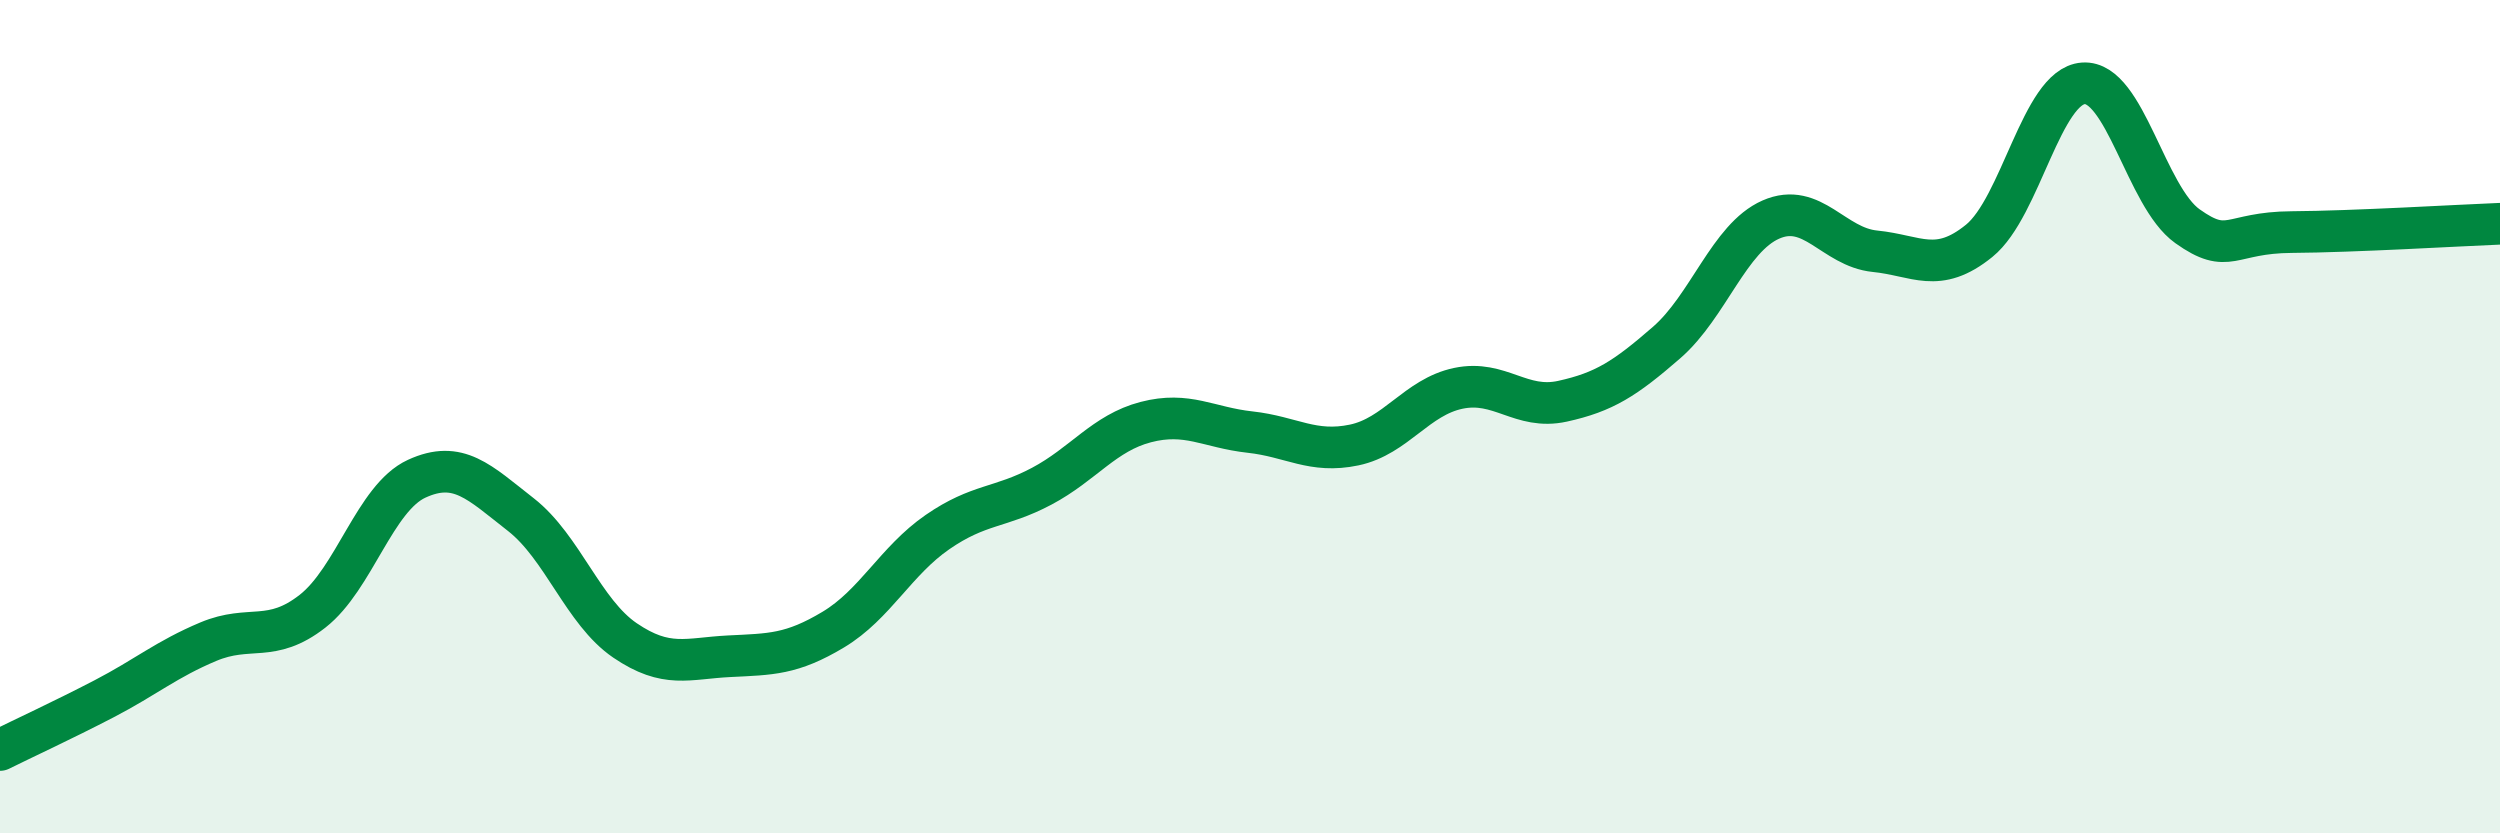
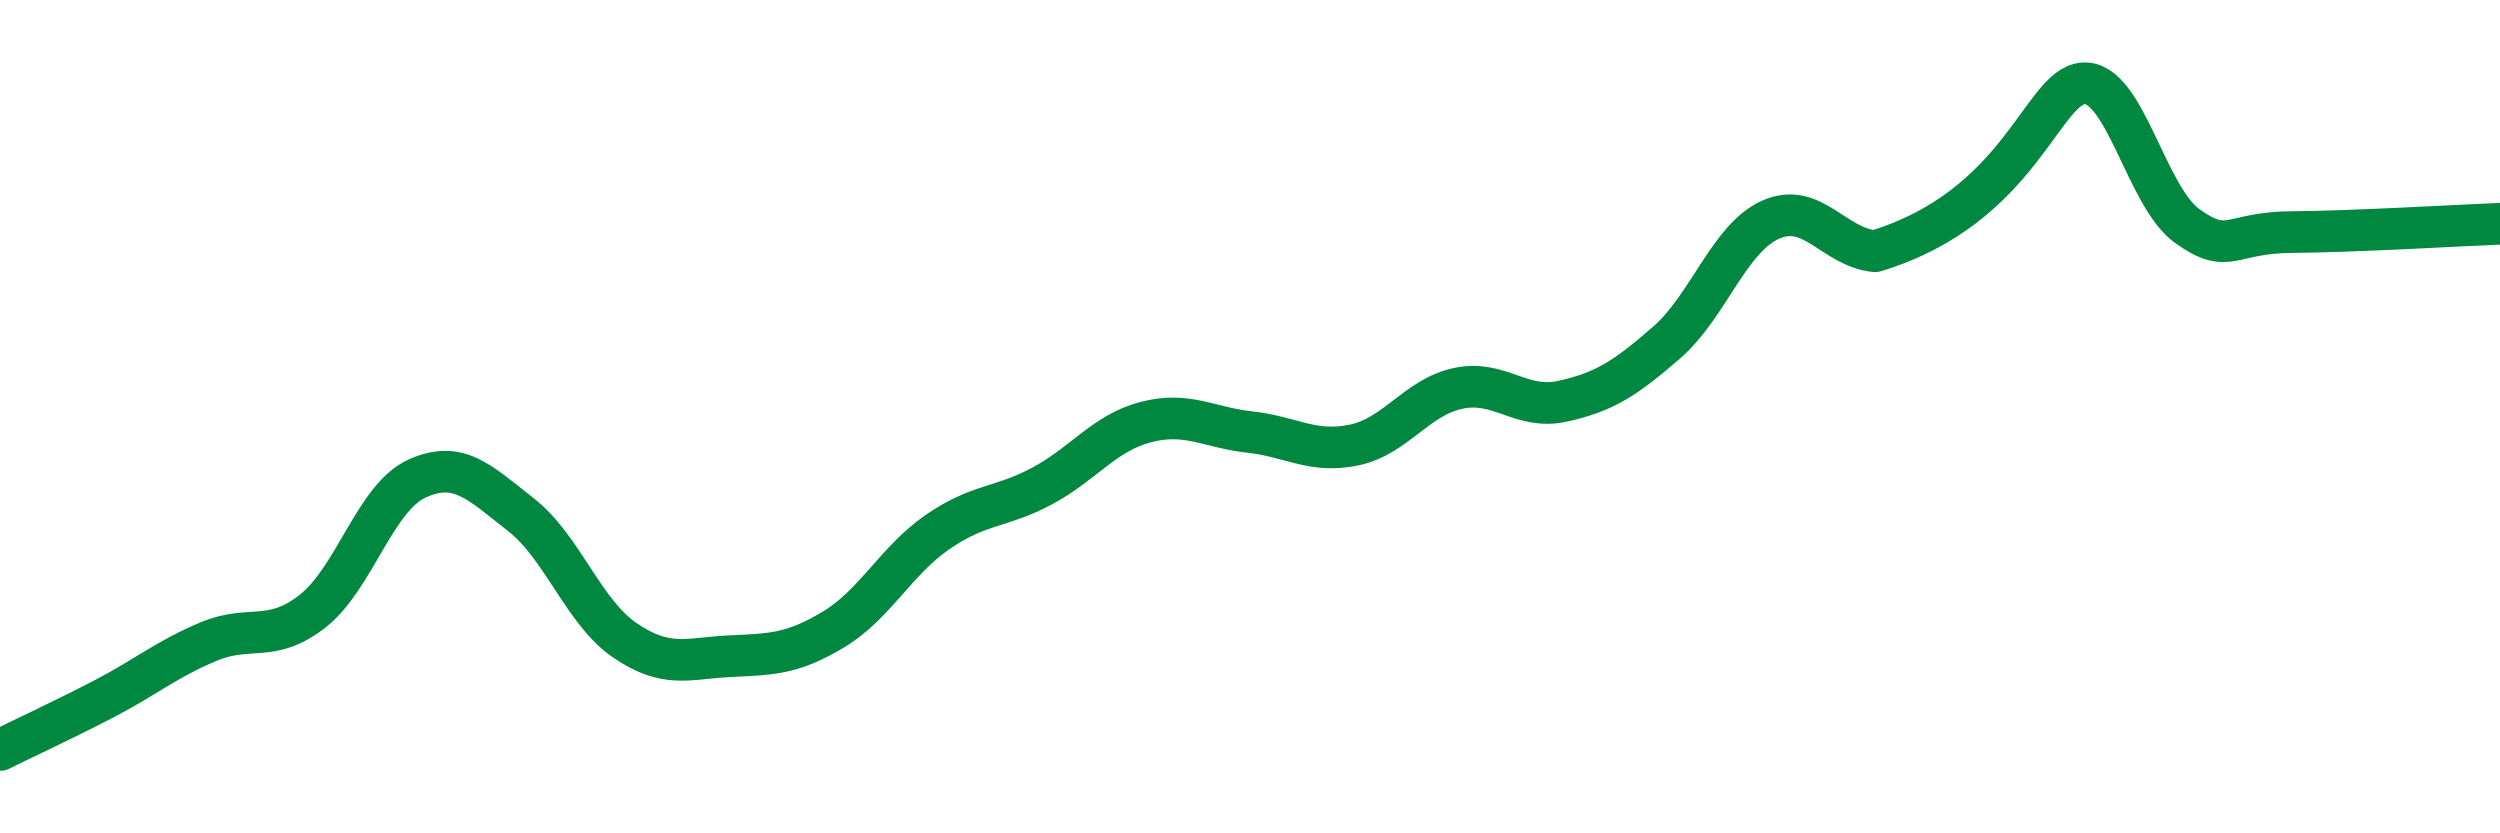
<svg xmlns="http://www.w3.org/2000/svg" width="60" height="20" viewBox="0 0 60 20">
-   <path d="M 0,18 C 0.5,17.75 1.5,17.29 2.5,16.77 C 3.5,16.25 4,15.82 5,15.4 C 6,14.98 6.5,15.45 7.5,14.67 C 8.5,13.89 9,11.95 10,11.49 C 11,11.03 11.5,11.57 12.5,12.35 C 13.5,13.13 14,14.69 15,15.37 C 16,16.05 16.5,15.8 17.5,15.75 C 18.5,15.7 19,15.71 20,15.11 C 21,14.51 21.5,13.46 22.5,12.77 C 23.5,12.08 24,12.2 25,11.67 C 26,11.14 26.5,10.39 27.5,10.13 C 28.5,9.87 29,10.26 30,10.37 C 31,10.48 31.5,10.89 32.5,10.68 C 33.5,10.47 34,9.53 35,9.32 C 36,9.11 36.5,9.85 37.5,9.63 C 38.5,9.41 39,9.09 40,8.22 C 41,7.35 41.5,5.71 42.5,5.27 C 43.5,4.83 44,5.93 45,6.03 C 46,6.13 46.5,6.59 47.5,5.78 C 48.5,4.97 49,2.07 50,2 C 51,1.93 51.5,4.72 52.5,5.43 C 53.5,6.14 53.5,5.58 55,5.57 C 56.5,5.56 59,5.41 60,5.37L60 20L0 20Z" fill="#008740" opacity="0.1" stroke-linecap="round" stroke-linejoin="round" />
-   <path d="M 0,18 C 0.5,17.75 1.5,17.29 2.5,16.77 C 3.5,16.25 4,15.82 5,15.4 C 6,14.98 6.5,15.45 7.5,14.67 C 8.5,13.89 9,11.95 10,11.49 C 11,11.03 11.5,11.57 12.5,12.35 C 13.5,13.13 14,14.69 15,15.37 C 16,16.05 16.5,15.8 17.5,15.75 C 18.5,15.7 19,15.71 20,15.11 C 21,14.51 21.5,13.46 22.5,12.77 C 23.5,12.08 24,12.2 25,11.67 C 26,11.14 26.5,10.39 27.5,10.13 C 28.5,9.87 29,10.26 30,10.37 C 31,10.48 31.5,10.89 32.5,10.68 C 33.5,10.47 34,9.53 35,9.32 C 36,9.11 36.5,9.85 37.5,9.63 C 38.5,9.41 39,9.09 40,8.22 C 41,7.35 41.5,5.71 42.5,5.27 C 43.5,4.83 44,5.93 45,6.03 C 46,6.13 46.5,6.59 47.5,5.78 C 48.5,4.97 49,2.07 50,2 C 51,1.93 51.5,4.72 52.5,5.43 C 53.5,6.14 53.5,5.58 55,5.57 C 56.5,5.56 59,5.41 60,5.37" stroke="#008740" stroke-width="1" fill="none" stroke-linecap="round" stroke-linejoin="round" />
+   <path d="M 0,18 C 0.5,17.75 1.5,17.29 2.5,16.77 C 3.5,16.25 4,15.82 5,15.4 C 6,14.98 6.5,15.45 7.5,14.67 C 8.5,13.89 9,11.95 10,11.49 C 11,11.03 11.5,11.57 12.5,12.35 C 13.5,13.13 14,14.69 15,15.37 C 16,16.05 16.5,15.8 17.5,15.75 C 18.5,15.7 19,15.71 20,15.11 C 21,14.51 21.5,13.46 22.5,12.77 C 23.5,12.08 24,12.2 25,11.67 C 26,11.14 26.5,10.39 27.5,10.13 C 28.5,9.87 29,10.26 30,10.37 C 31,10.48 31.5,10.89 32.5,10.68 C 33.5,10.47 34,9.53 35,9.32 C 36,9.11 36.5,9.85 37.5,9.63 C 38.5,9.41 39,9.09 40,8.22 C 41,7.35 41.5,5.71 42.5,5.27 C 43.5,4.83 44,5.93 45,6.03 C 48.5,4.97 49,2.07 50,2 C 51,1.93 51.5,4.72 52.5,5.43 C 53.5,6.14 53.5,5.58 55,5.57 C 56.5,5.56 59,5.41 60,5.37" stroke="#008740" stroke-width="1" fill="none" stroke-linecap="round" stroke-linejoin="round" />
</svg>